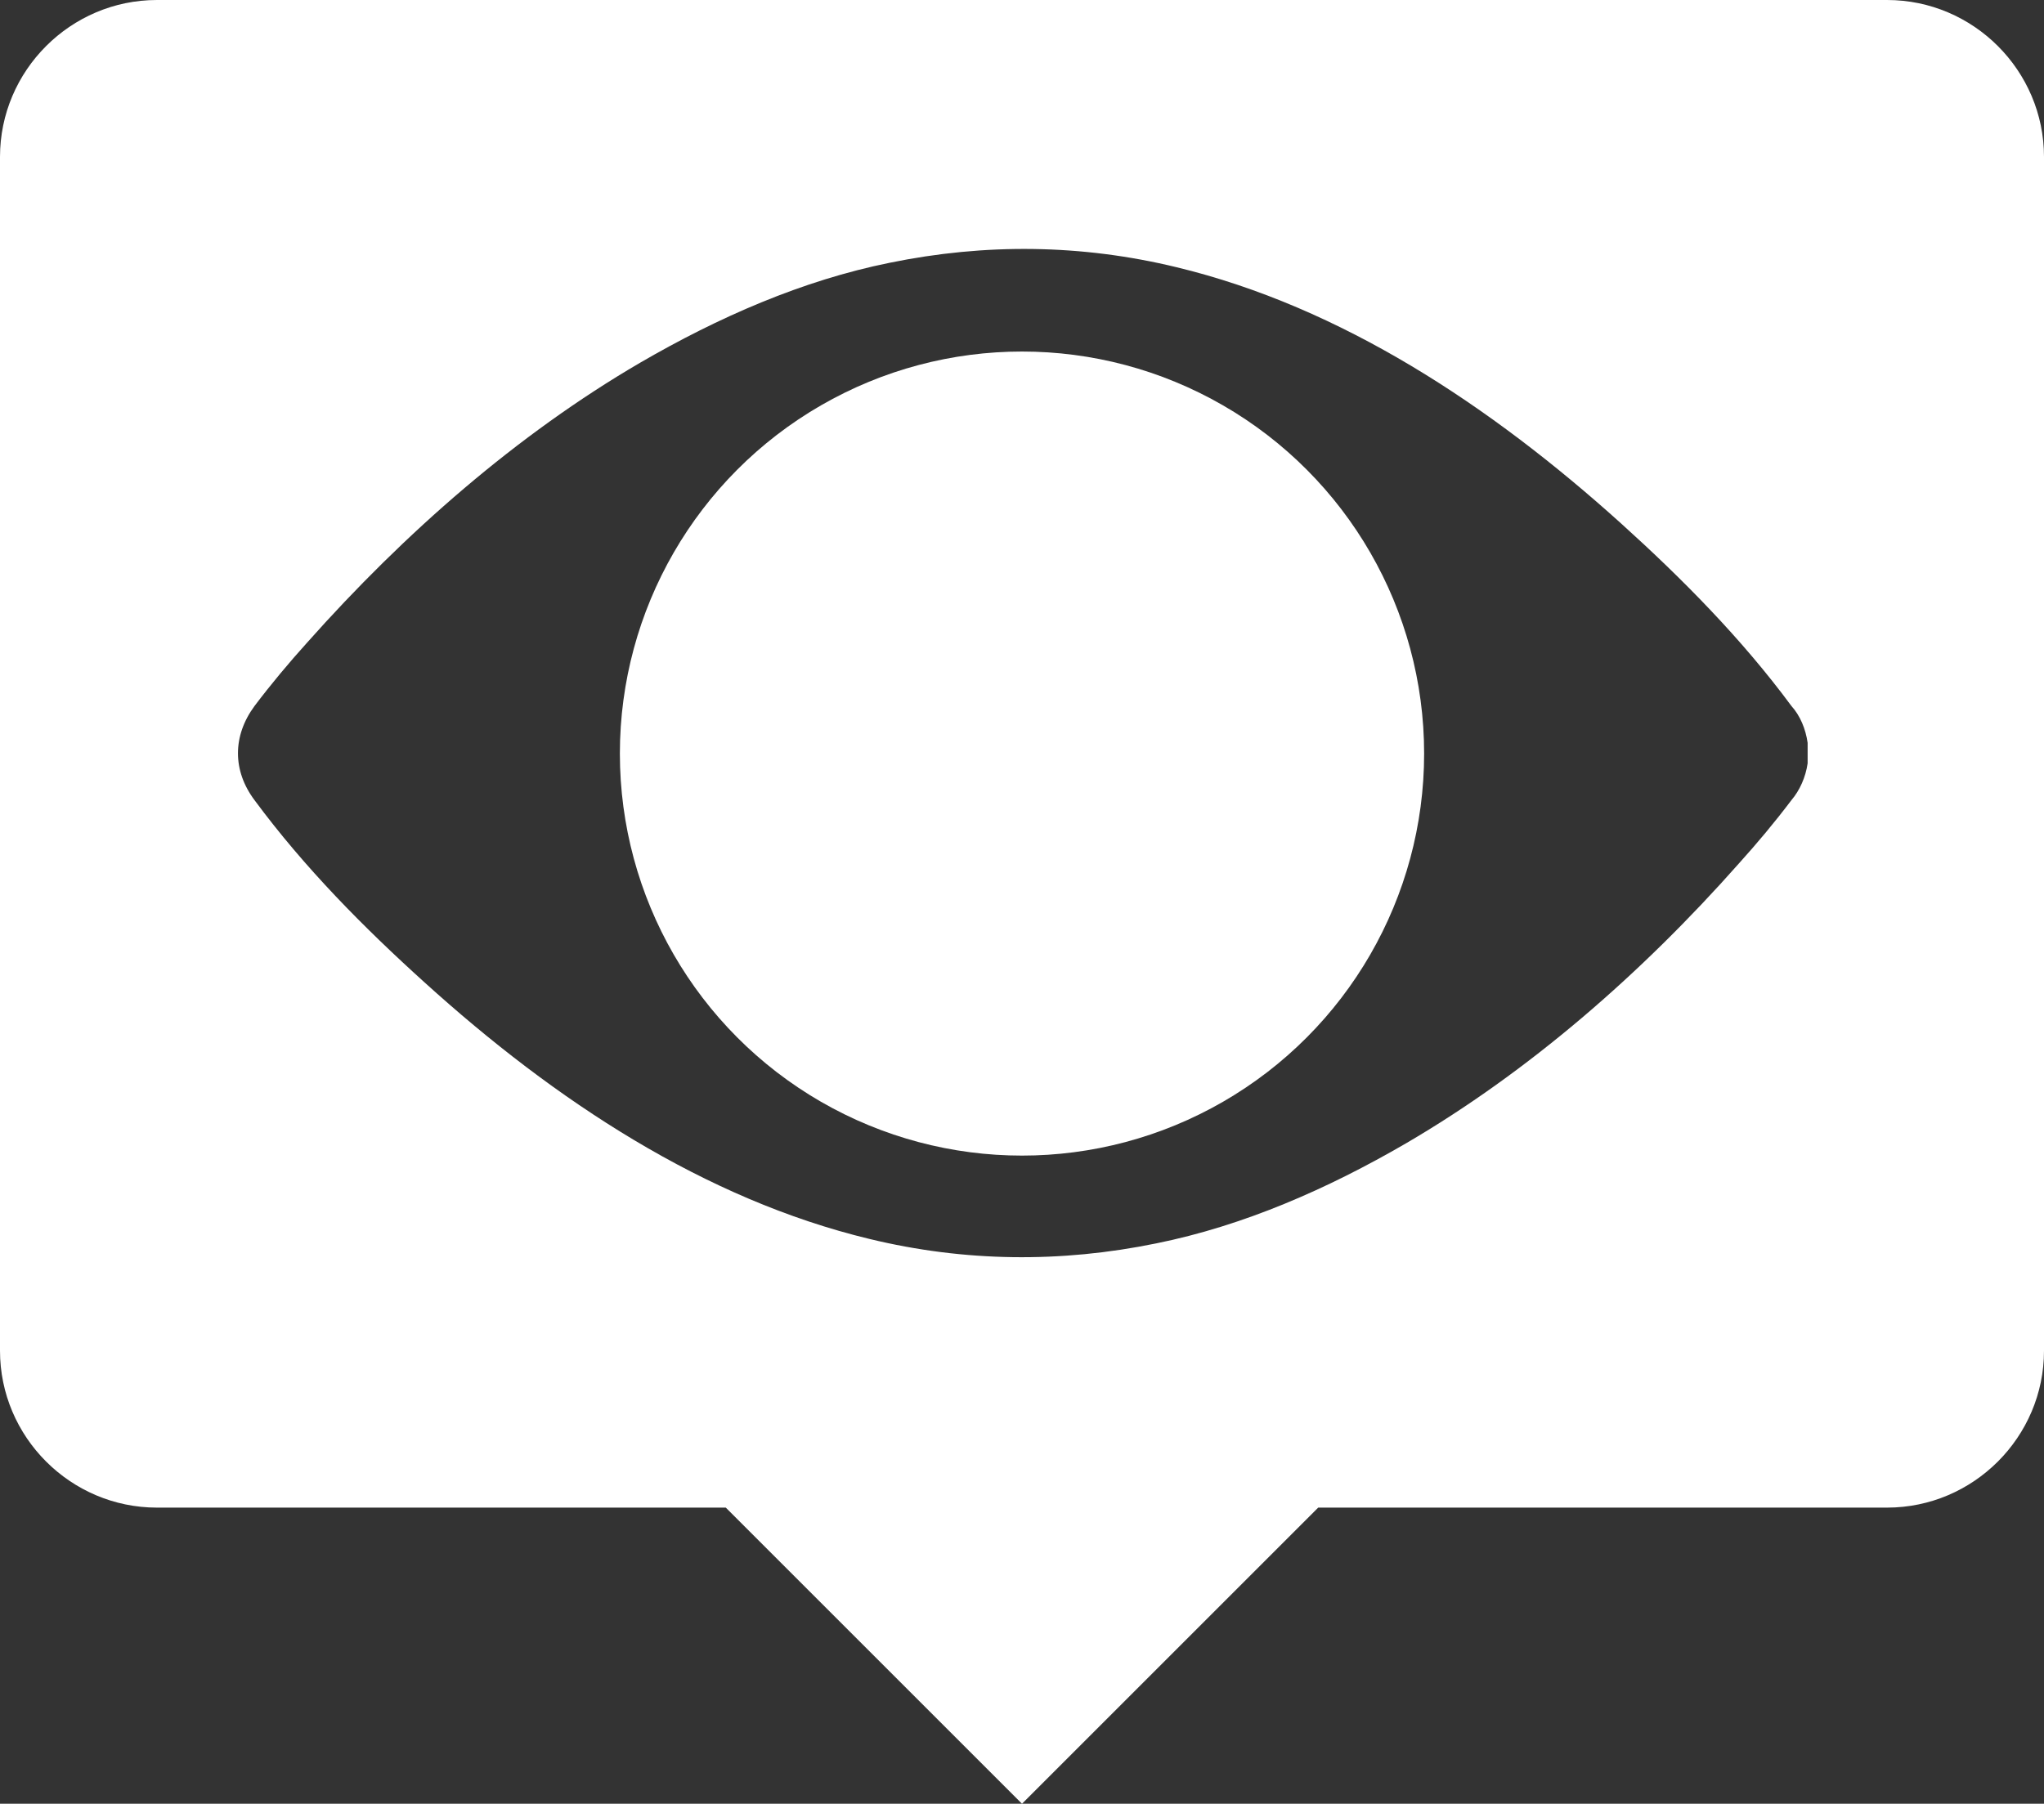
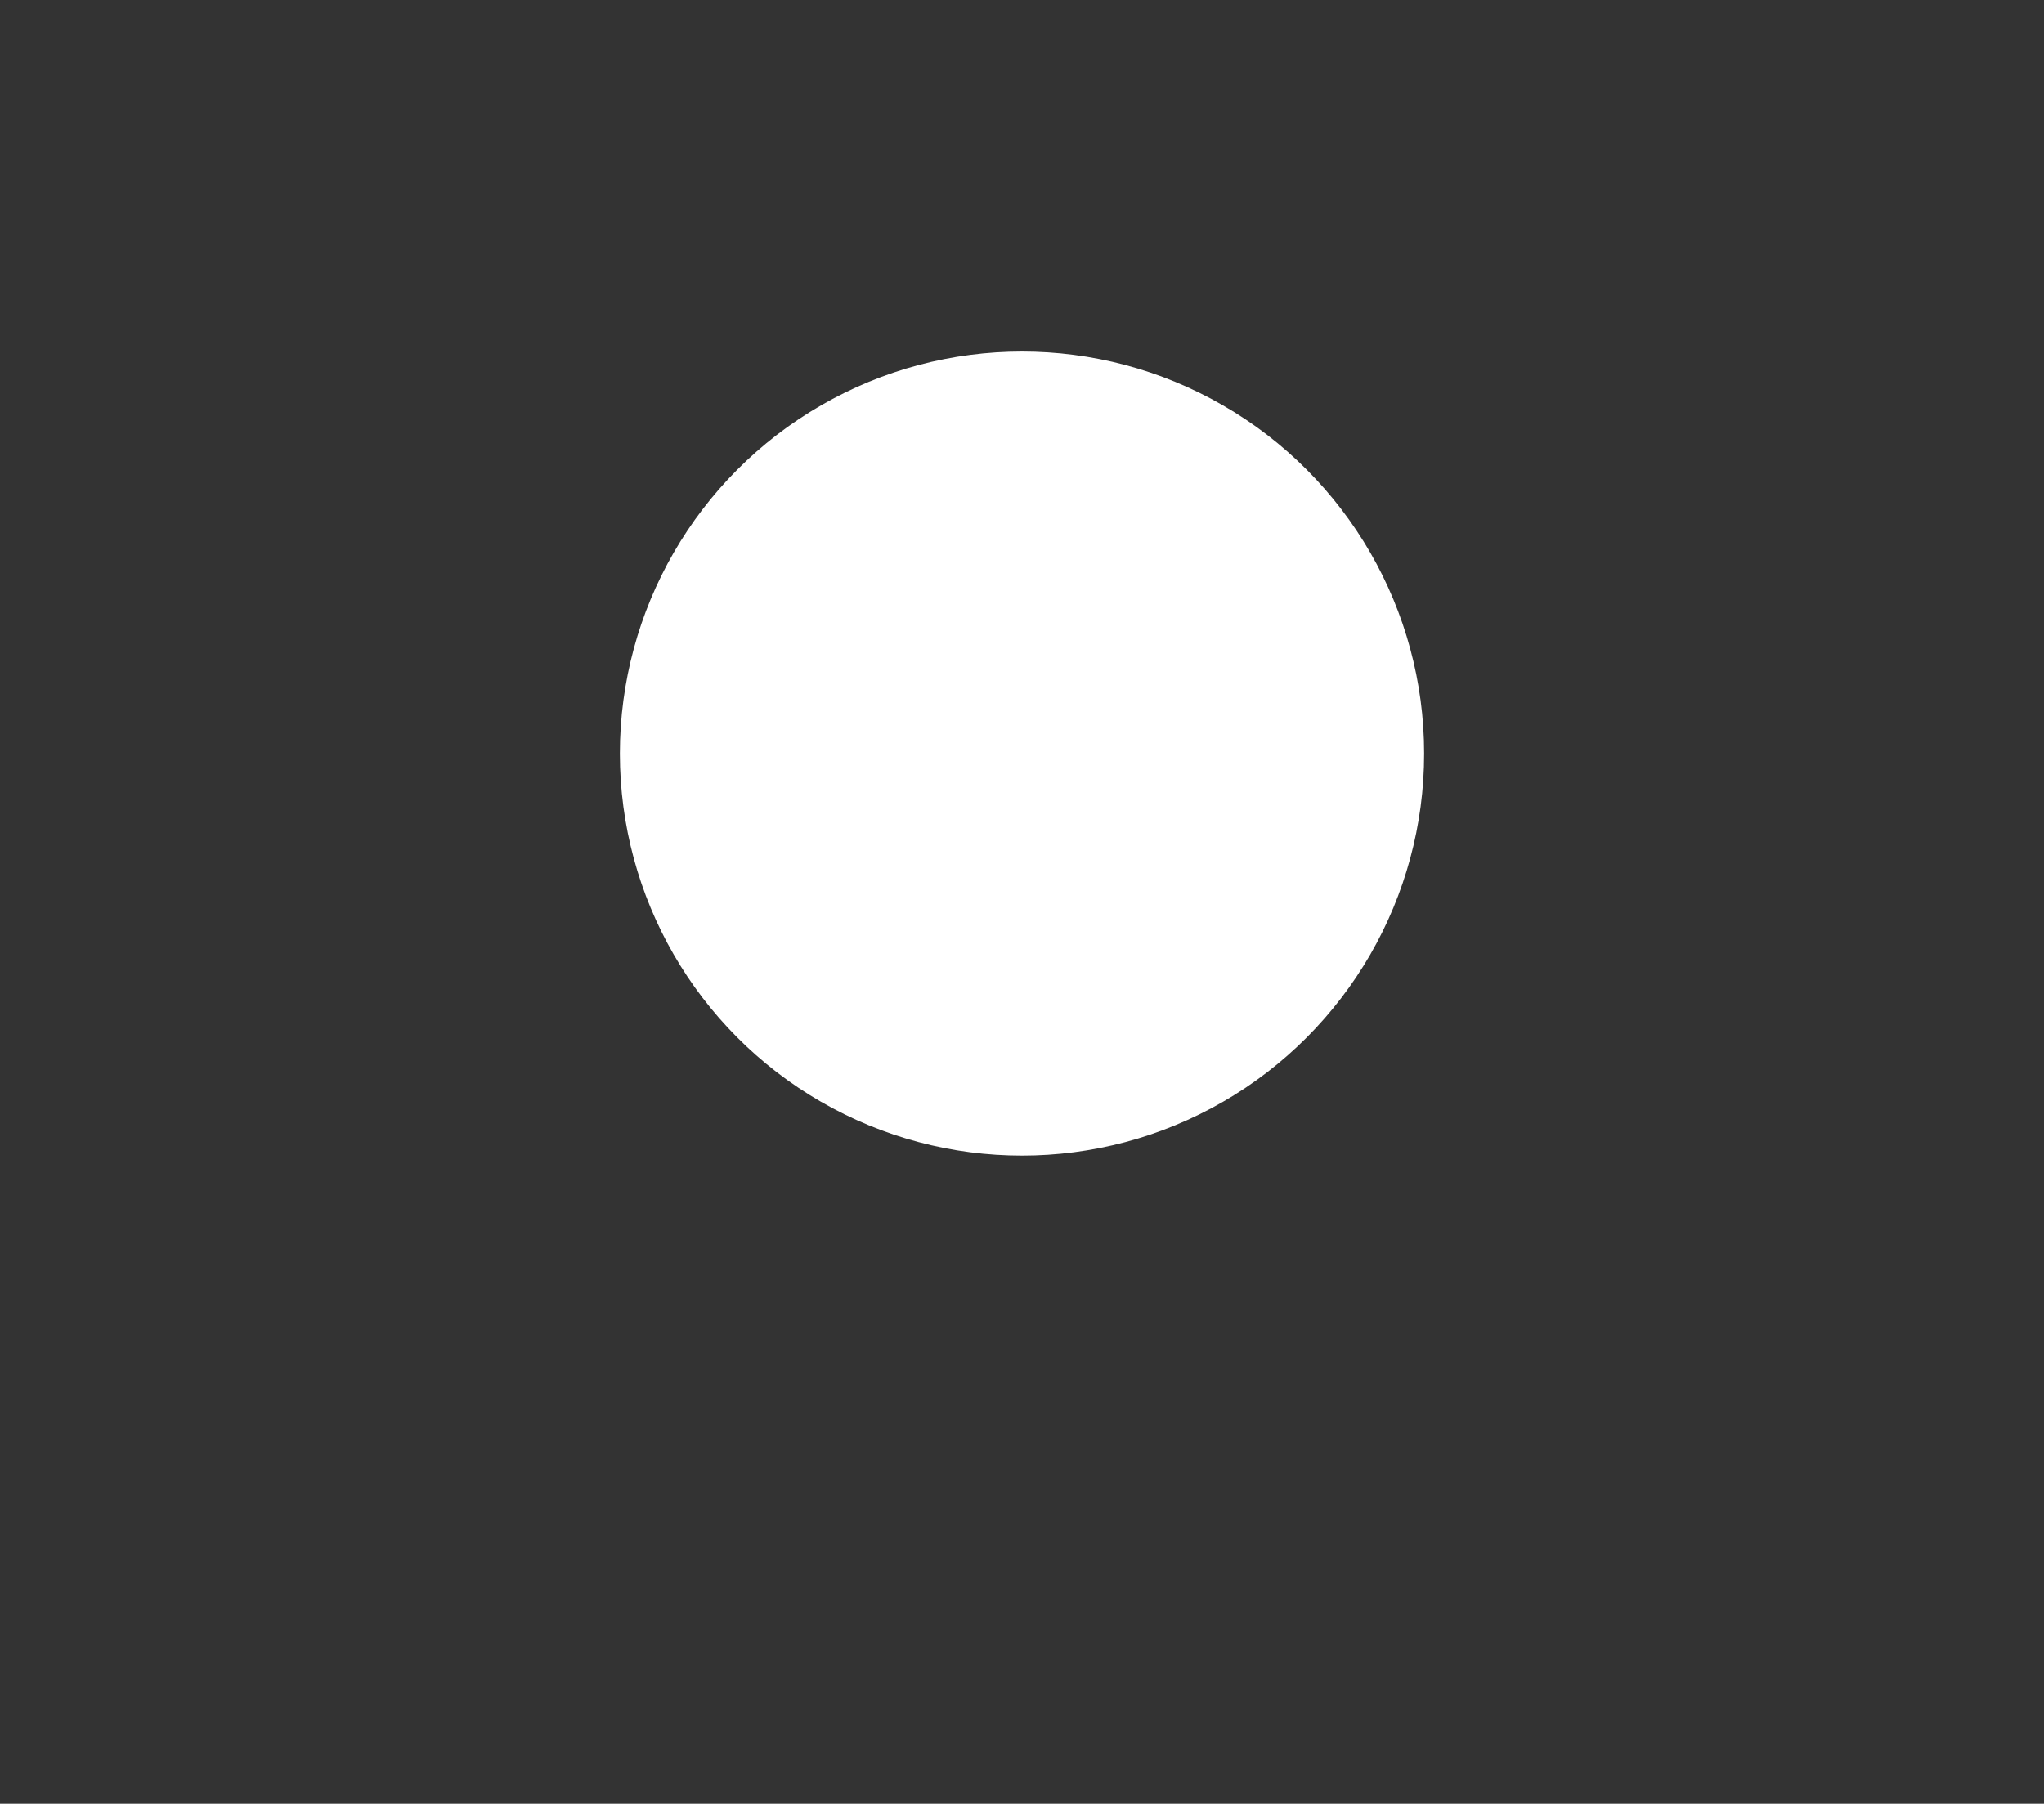
<svg xmlns="http://www.w3.org/2000/svg" id="Layer_1" version="1.1" viewBox="0 0 416.8 367.9">
  <rect x="0" y="0" width="416.8" height="367.9" fill="#333333" stroke="none" />
  <defs>
    <style>
      .st0 {
        fill: #fff;
      }
    </style>
  </defs>
  <circle class="st0" cx="208.4" cy="153.7" r="82" />
-   <path class="st0" d="M384.8,0H32C14.4,0,0,14.4,0,32v243.5c0,17.6,14.4,32,32,32h116l60.4,60.4,60.4-60.4h116c17.6,0,32-14.4,32-32V32c0-17.6-14.4-32-32-32ZM368.6,154.4c0,.2,0,.3,0,.4,0,0,0,.1,0,.2,0,.1,0,.2,0,.3,0,.1,0,.3,0,.4,0,0,0,0,0,0-.4,2.8-1.6,5.5-3.3,7.5-3.4,4.5-7,8.8-10.7,12.9-19.9,22.5-42.9,42.5-67.9,57.1-16,9.3-33.1,16.8-50.9,20.4-19.5,4-39.1,3.8-58.5-.9-33.6-8.1-64.1-28.2-90.7-52.3-12.4-11.2-24.5-23.4-34.7-37.2-4.5-6-4.5-13.1,0-19.2,3.4-4.5,7-8.8,10.7-12.9,20-22.5,42.9-42.5,67.9-57.1,16-9.3,33.1-16.8,50.9-20.4,19.5-4,39.1-3.8,58.5.9,33.6,8.1,64.1,28.3,90.7,52.3,12.4,11.2,24.5,23.4,34.7,37.2,1.8,2,2.9,4.7,3.3,7.5h0c0,.2,0,.3,0,.4,0,.1,0,.2,0,.3,0,0,0,.1,0,.2,0,.2,0,.3,0,.5,0,.2,0,.4,0,.7s0,.5,0,.7Z" />
</svg>